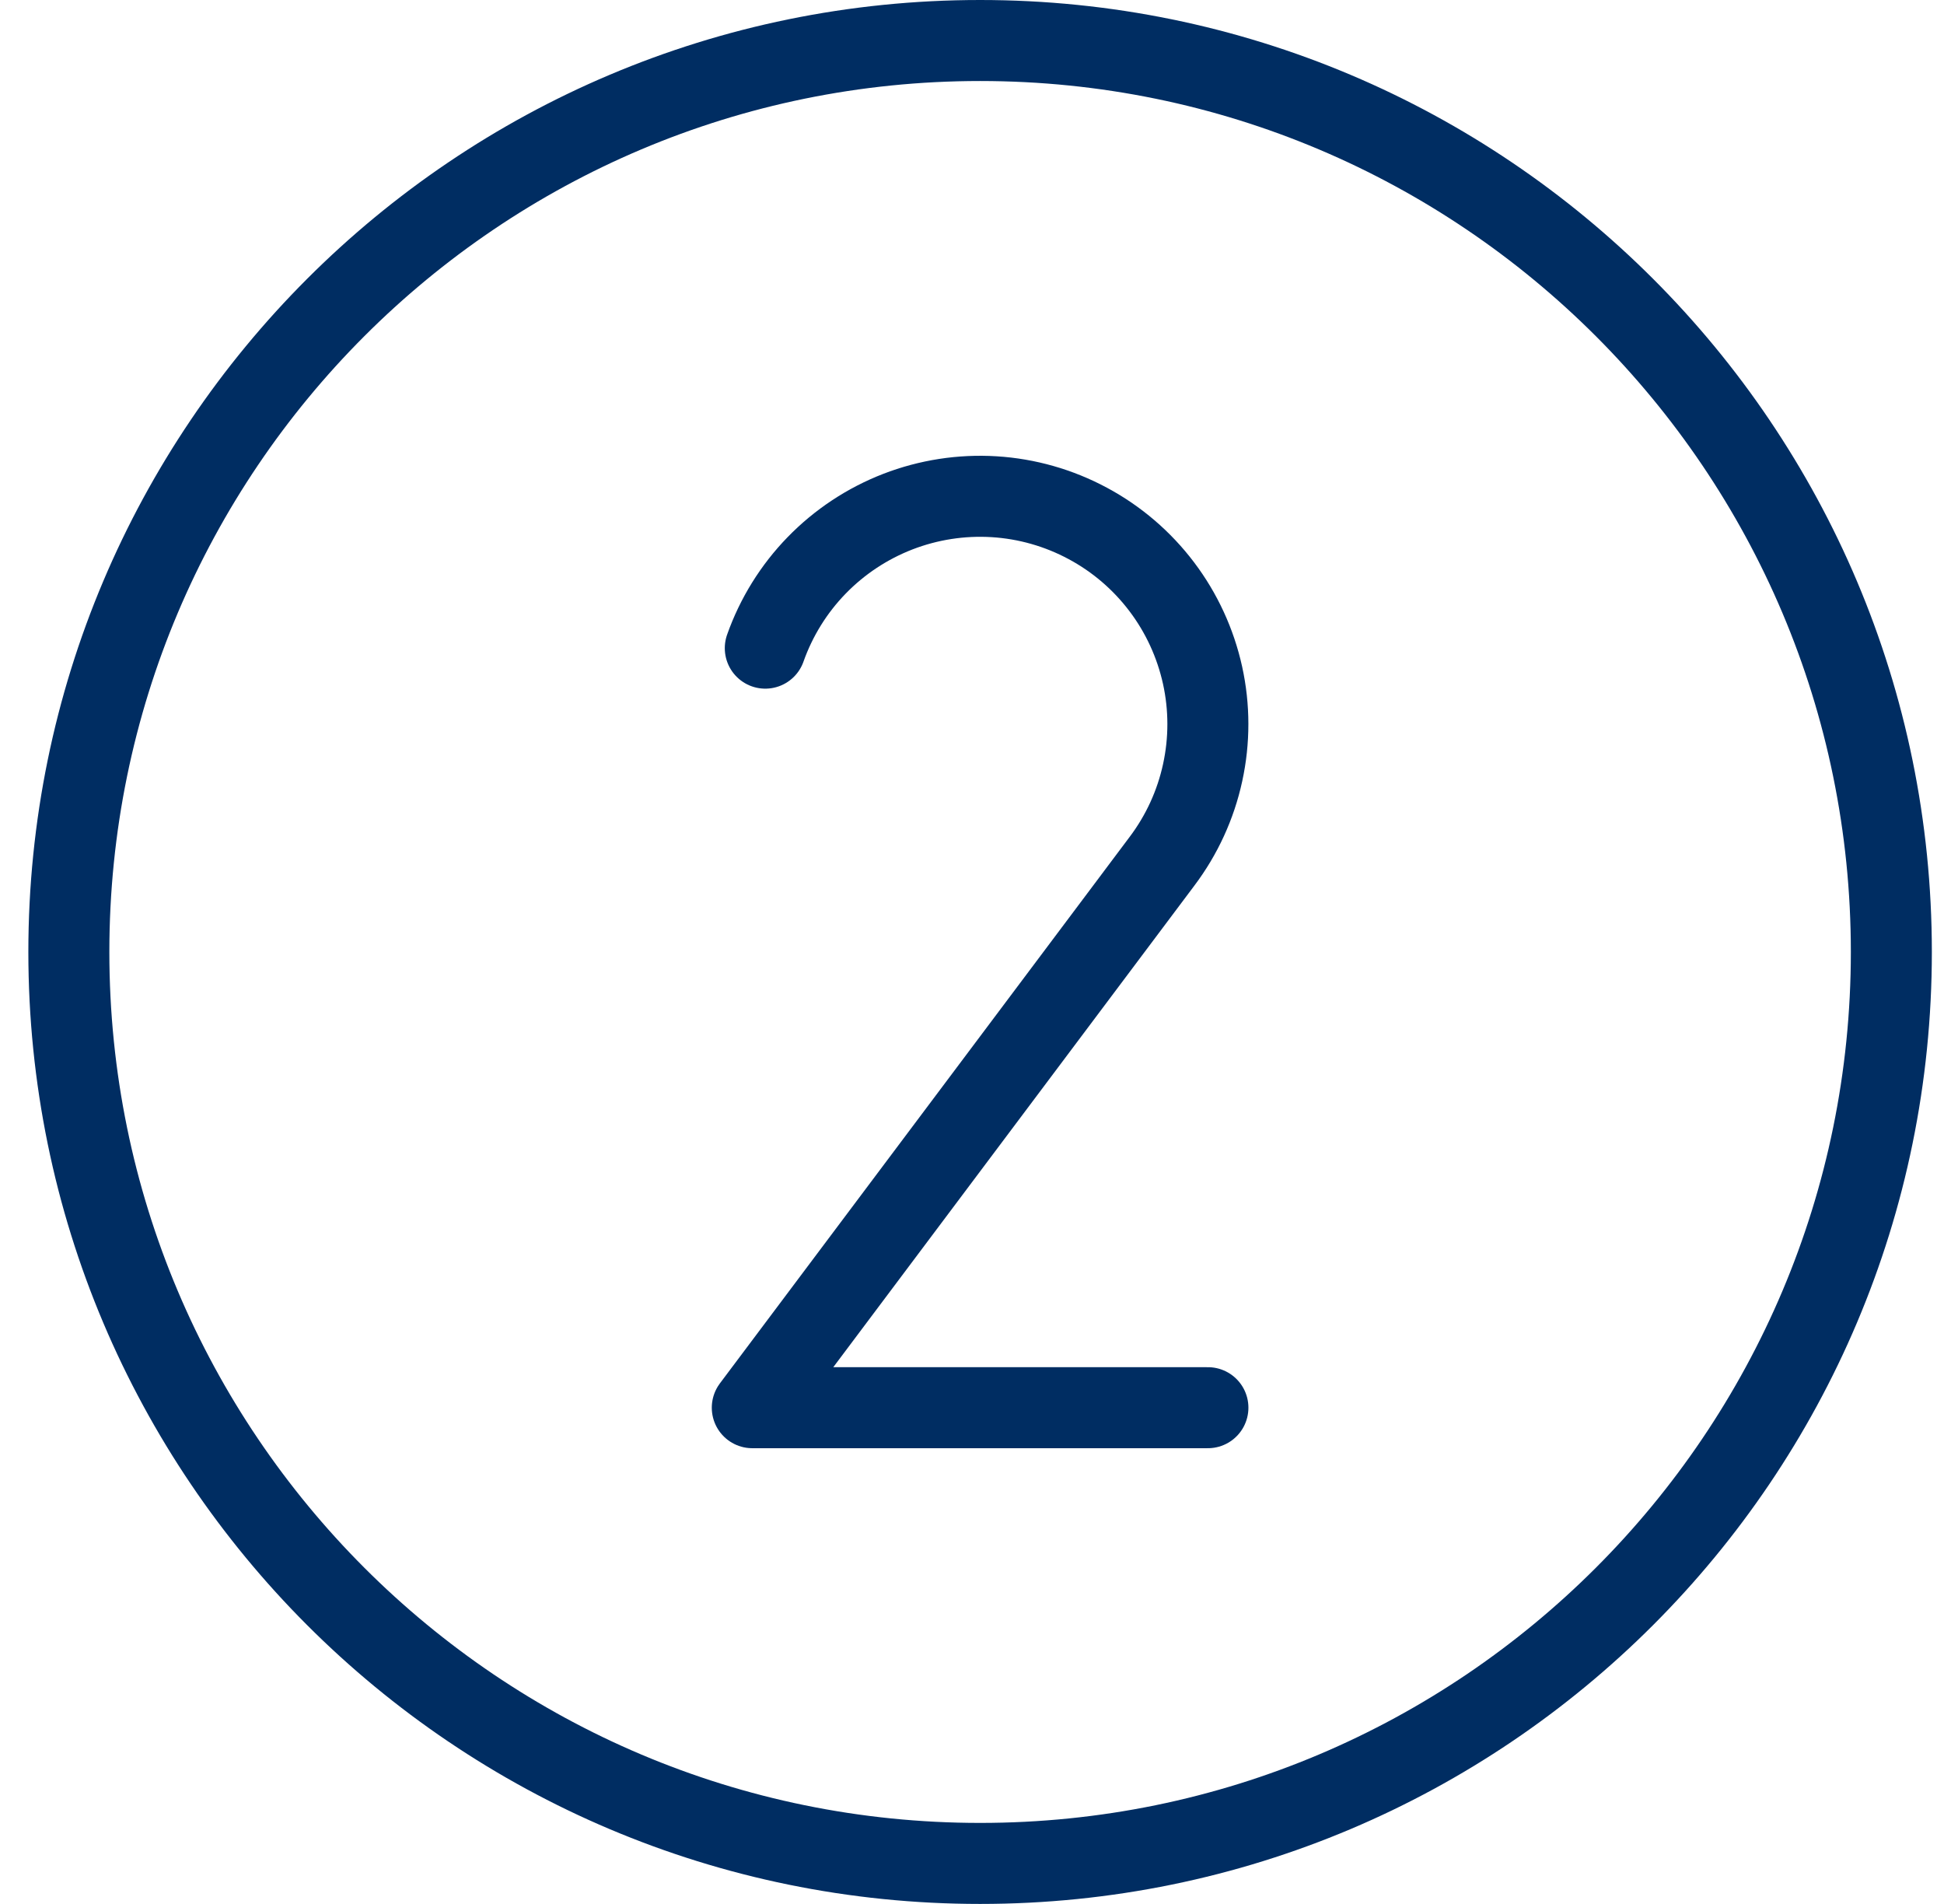
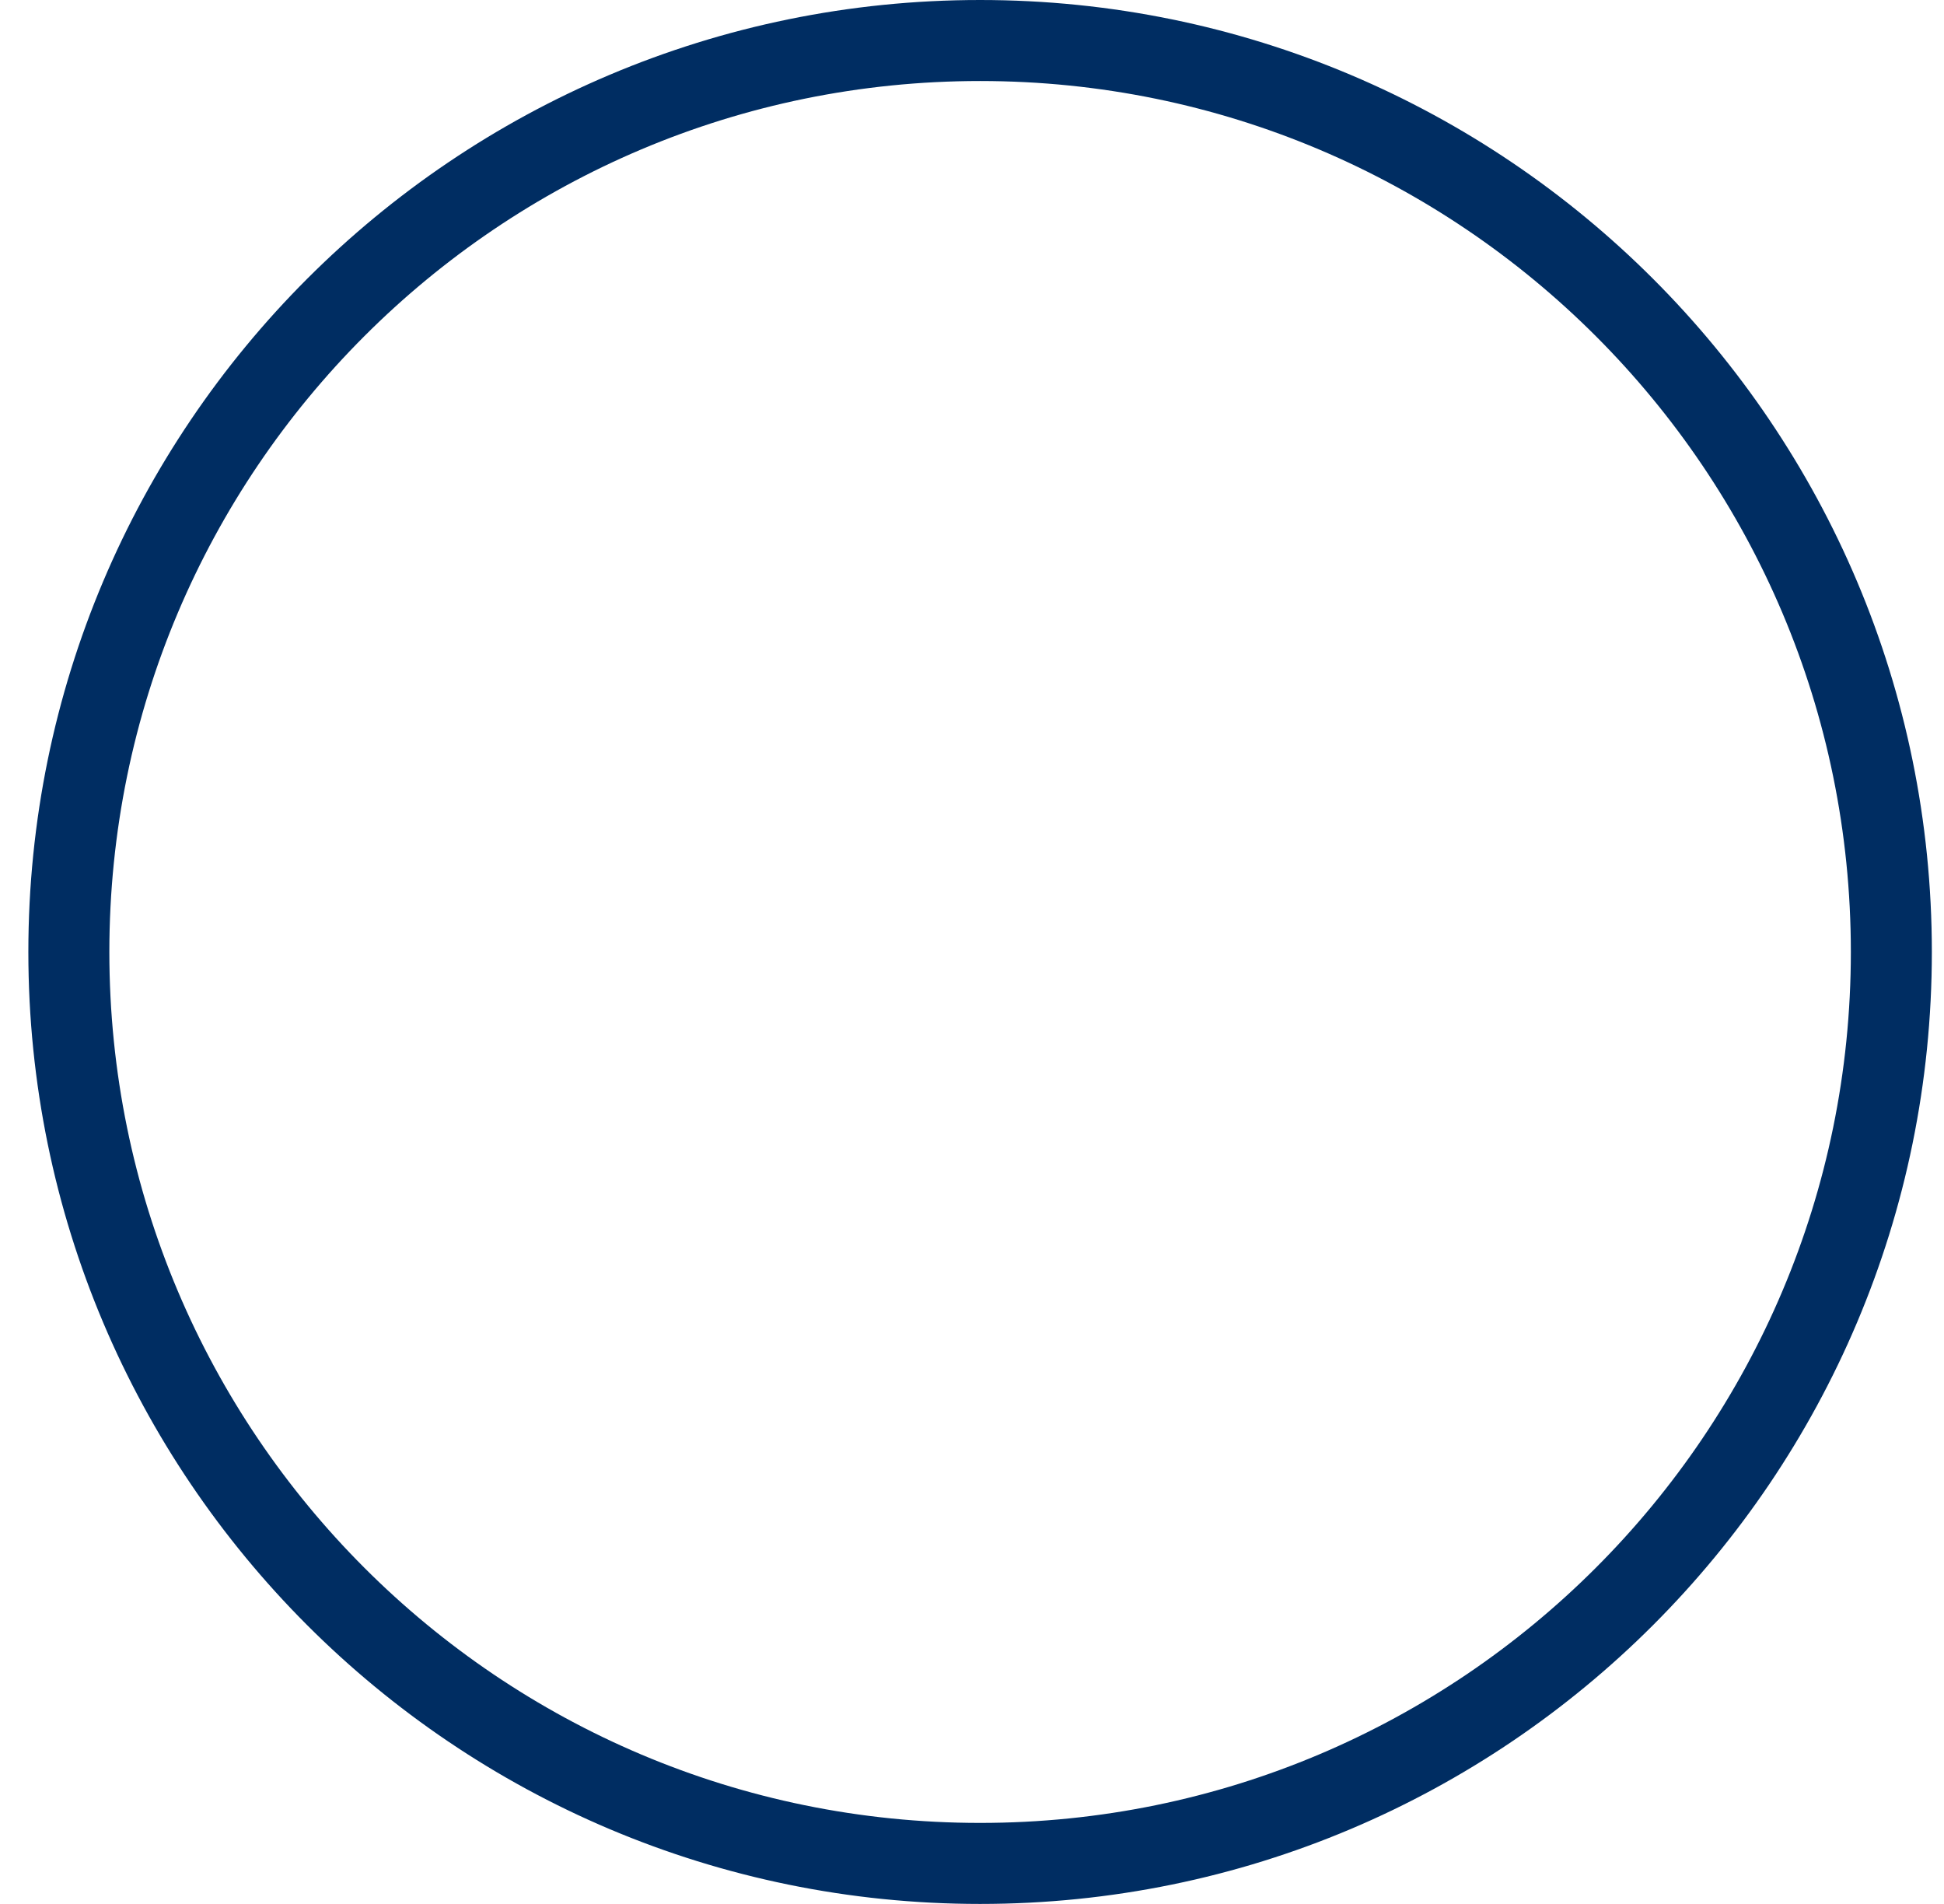
<svg xmlns="http://www.w3.org/2000/svg" width="48" height="47" viewBox="0 0 48 47" fill="none">
-   <path d="M24.2 46C36.626 46 46.7 35.926 46.7 23.5C46.7 11.074 36.626 1 24.2 1C11.774 1 1.7 11.074 1.7 23.5C1.7 35.926 11.774 46 24.2 46Z" stroke="#002D62" stroke-width="2" stroke-linecap="round" stroke-linejoin="round" />
-   <path d="M29.825 34.75H18.575L28.693 21.259C29.181 20.611 29.523 19.866 29.695 19.073C29.868 18.281 29.867 17.46 29.693 16.669C29.518 15.877 29.175 15.131 28.686 14.485C28.197 13.838 27.574 13.304 26.859 12.921C26.145 12.537 25.356 12.312 24.547 12.262C23.737 12.212 22.926 12.338 22.17 12.63C21.414 12.923 20.73 13.375 20.164 13.957C19.599 14.538 19.167 15.235 18.896 16" stroke="#002D62" stroke-width="2" stroke-linecap="round" stroke-linejoin="round" />
+   <path d="M24.2 46C36.626 46 46.7 35.926 46.7 23.5C46.7 11.074 36.626 1 24.2 1C11.774 1 1.7 11.074 1.7 23.5C1.7 35.926 11.774 46 24.2 46" stroke="#002D62" stroke-width="2" stroke-linecap="round" stroke-linejoin="round" />
</svg>